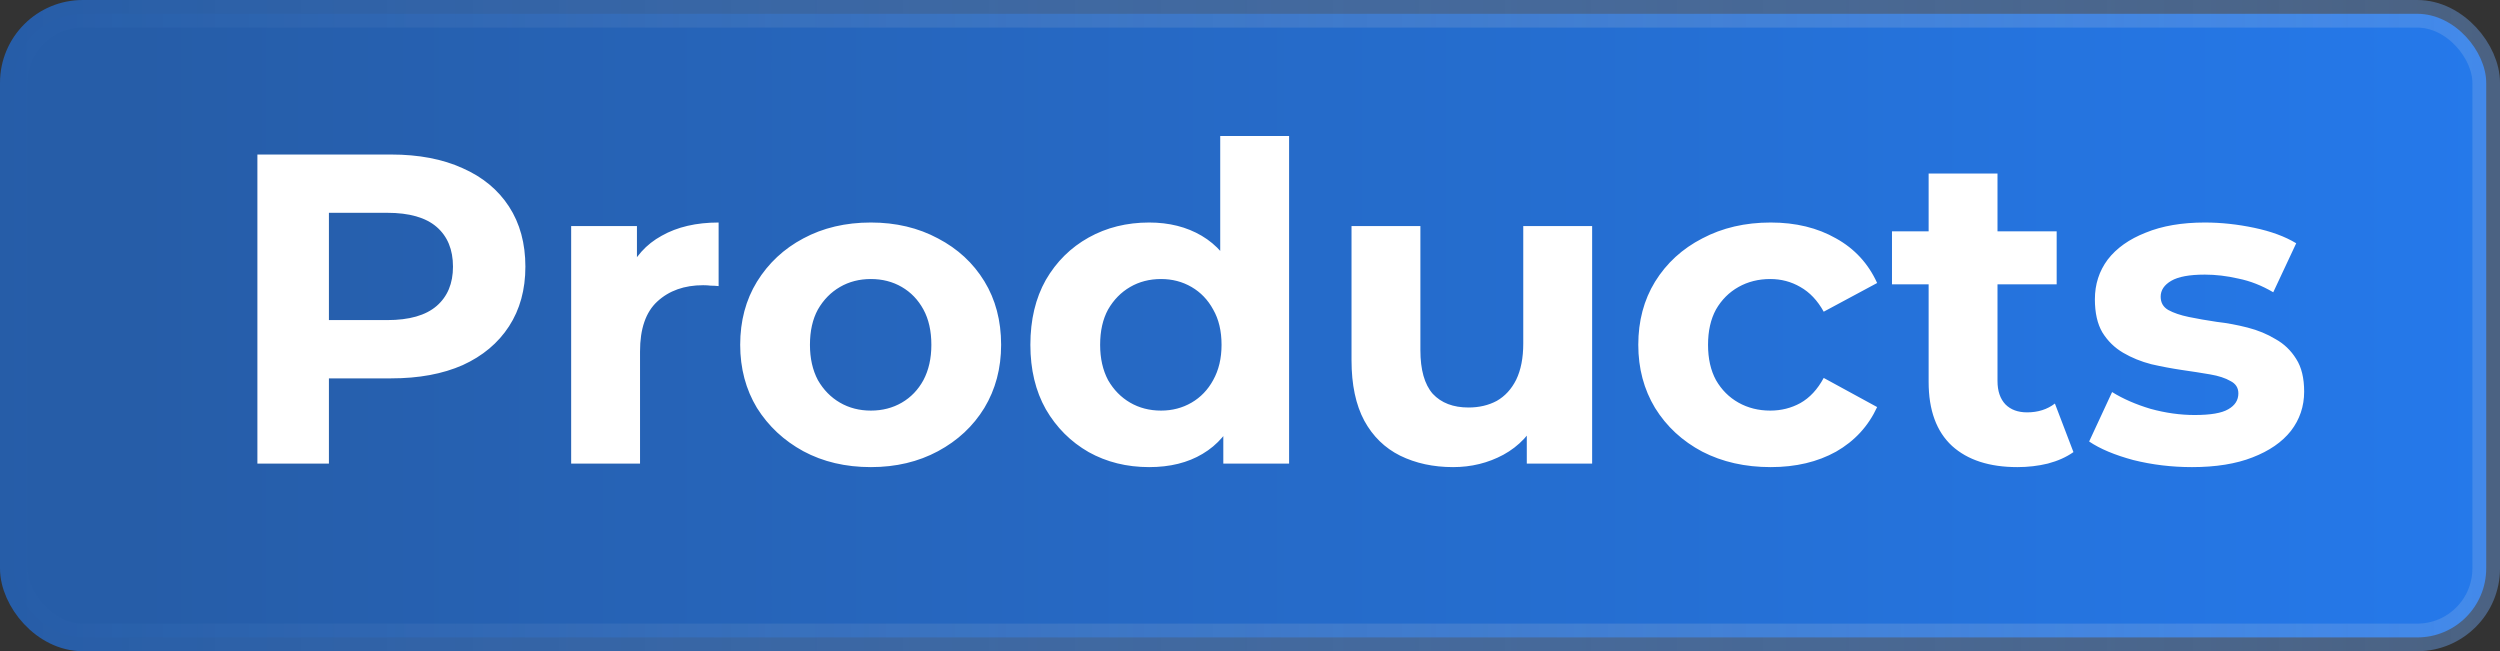
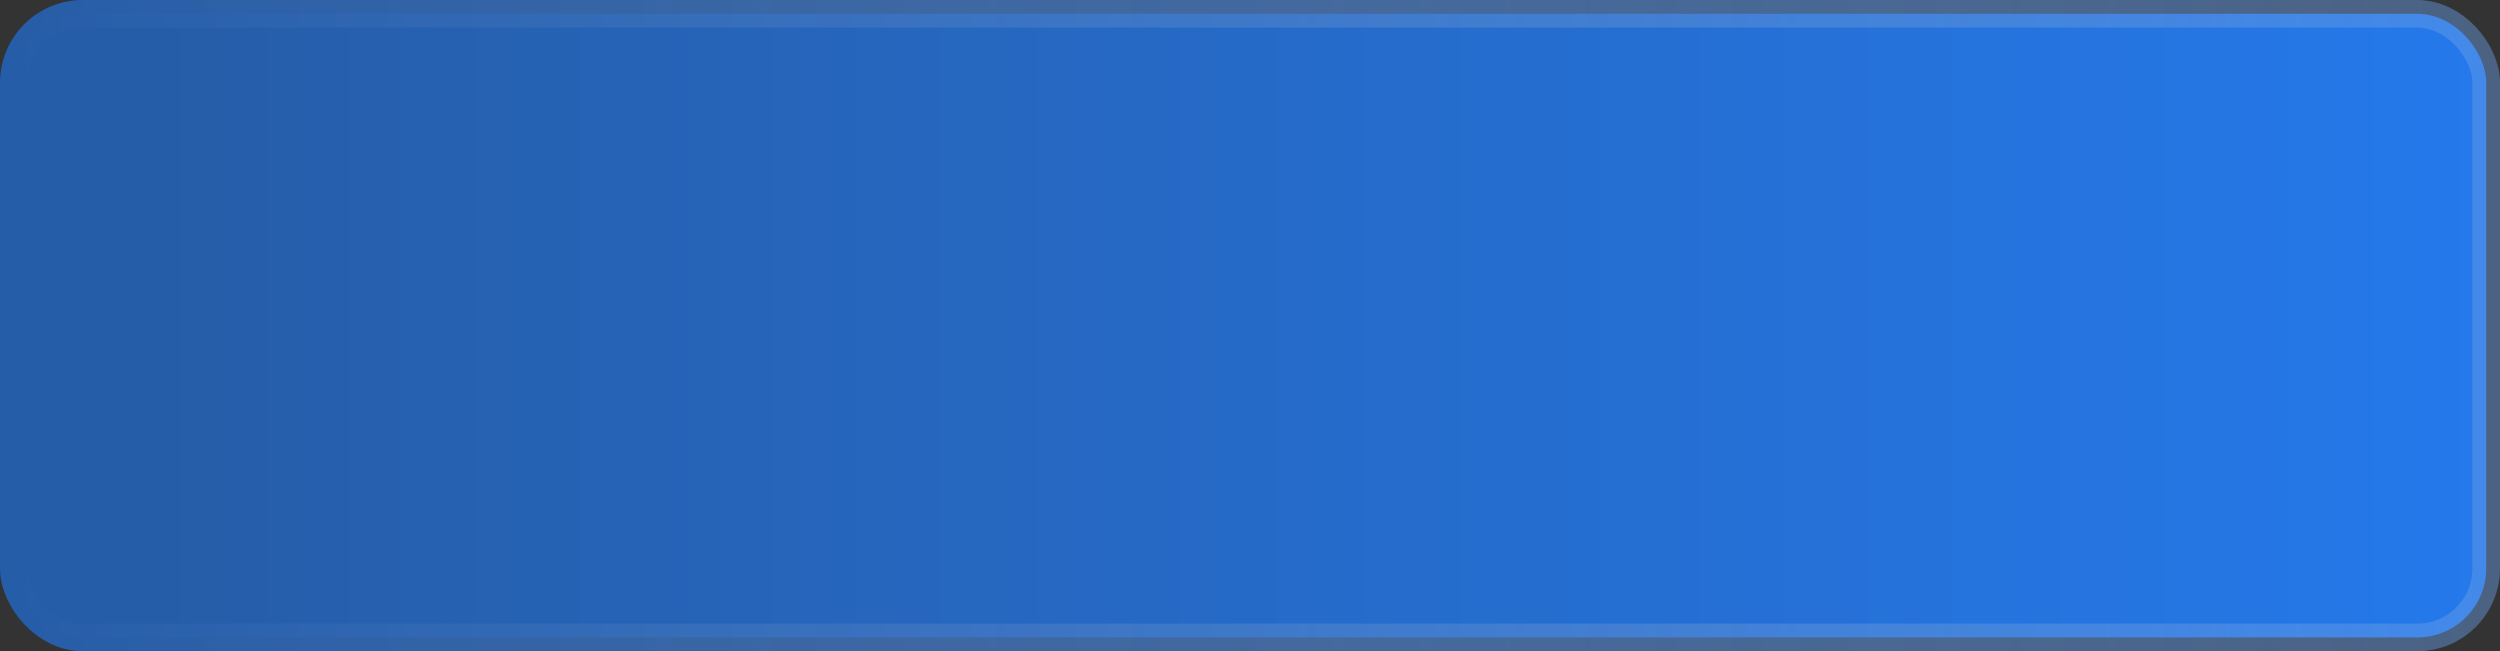
<svg xmlns="http://www.w3.org/2000/svg" width="453" height="118" viewBox="0 0 453 118" fill="none">
  <rect x="0" y="0" width="453" height="118" fill="#333333" stroke="none" />
  <rect x="2.5" y="2.5" width="448" height="113" rx="12.5" fill="url(#paint0_linear_155_4)" stroke="url(#paint1_linear_155_4)" stroke-width="5" />
-   <path d="M46.64 84V28H70.88C75.893 28 80.213 28.827 83.84 30.48C87.467 32.08 90.267 34.4 92.24 37.44C94.213 40.48 95.2 44.107 95.2 48.32C95.2 52.48 94.213 56.08 92.24 59.12C90.267 62.16 87.467 64.507 83.84 66.16C80.213 67.76 75.893 68.56 70.88 68.56H53.84L59.6 62.72V84H46.64ZM59.6 64.16L53.84 58H70.16C74.16 58 77.147 57.147 79.12 55.44C81.093 53.733 82.08 51.36 82.08 48.32C82.08 45.227 81.093 42.827 79.12 41.12C77.147 39.413 74.16 38.56 70.16 38.56H53.84L59.6 32.4V64.16ZM103.494 84V40.96H115.414V53.12L113.734 49.6C115.014 46.56 117.068 44.267 119.894 42.72C122.721 41.12 126.161 40.32 130.214 40.32V51.84C129.681 51.787 129.201 51.76 128.774 51.76C128.348 51.707 127.894 51.68 127.414 51.68C124.001 51.68 121.228 52.667 119.094 54.64C117.014 56.56 115.974 59.573 115.974 63.68V84H103.494ZM157.803 84.64C153.216 84.64 149.136 83.68 145.563 81.76C142.043 79.84 139.243 77.227 137.163 73.92C135.136 70.56 134.123 66.747 134.123 62.48C134.123 58.16 135.136 54.347 137.163 51.04C139.243 47.68 142.043 45.067 145.563 43.2C149.136 41.28 153.216 40.32 157.803 40.32C162.336 40.32 166.389 41.28 169.963 43.2C173.536 45.067 176.336 47.653 178.363 50.96C180.389 54.267 181.403 58.107 181.403 62.48C181.403 66.747 180.389 70.56 178.363 73.92C176.336 77.227 173.536 79.84 169.963 81.76C166.389 83.68 162.336 84.64 157.803 84.64ZM157.803 74.4C159.883 74.4 161.749 73.92 163.403 72.96C165.056 72 166.363 70.64 167.323 68.88C168.283 67.067 168.763 64.933 168.763 62.48C168.763 59.973 168.283 57.84 167.323 56.08C166.363 54.32 165.056 52.96 163.403 52C161.749 51.04 159.883 50.56 157.803 50.56C155.723 50.56 153.856 51.04 152.203 52C150.549 52.96 149.216 54.32 148.203 56.08C147.243 57.84 146.763 59.973 146.763 62.48C146.763 64.933 147.243 67.067 148.203 68.88C149.216 70.64 150.549 72 152.203 72.96C153.856 73.92 155.723 74.4 157.803 74.4ZM208.224 84.64C204.171 84.64 200.518 83.733 197.264 81.92C194.011 80.053 191.424 77.467 189.504 74.16C187.638 70.853 186.704 66.96 186.704 62.48C186.704 57.947 187.638 54.027 189.504 50.72C191.424 47.413 194.011 44.853 197.264 43.04C200.518 41.227 204.171 40.32 208.224 40.32C211.851 40.32 215.024 41.12 217.744 42.72C220.464 44.32 222.571 46.747 224.064 50C225.558 53.253 226.304 57.413 226.304 62.48C226.304 67.493 225.584 71.653 224.144 74.96C222.704 78.213 220.624 80.64 217.904 82.24C215.238 83.84 212.011 84.64 208.224 84.64ZM210.384 74.4C212.411 74.4 214.251 73.92 215.904 72.96C217.558 72 218.864 70.64 219.824 68.88C220.838 67.067 221.344 64.933 221.344 62.48C221.344 59.973 220.838 57.84 219.824 56.08C218.864 54.32 217.558 52.96 215.904 52C214.251 51.04 212.411 50.56 210.384 50.56C208.304 50.56 206.438 51.04 204.784 52C203.131 52.96 201.798 54.32 200.784 56.08C199.824 57.84 199.344 59.973 199.344 62.48C199.344 64.933 199.824 67.067 200.784 68.88C201.798 70.64 203.131 72 204.784 72.96C206.438 73.92 208.304 74.4 210.384 74.4ZM221.664 84V75.2L221.904 62.4L221.104 49.68V24.64H233.584V84H221.664ZM263.295 84.64C259.722 84.64 256.522 83.947 253.695 82.56C250.922 81.173 248.762 79.067 247.215 76.24C245.668 73.36 244.895 69.707 244.895 65.28V40.96H257.375V63.44C257.375 67.013 258.122 69.653 259.615 71.36C261.162 73.013 263.322 73.84 266.095 73.84C268.015 73.84 269.722 73.44 271.215 72.64C272.708 71.787 273.882 70.507 274.735 68.8C275.588 67.04 276.015 64.853 276.015 62.24V40.96H288.495V84H276.655V72.16L278.815 75.6C277.375 78.587 275.242 80.853 272.415 82.4C269.642 83.893 266.602 84.64 263.295 84.64ZM320.857 84.64C316.217 84.64 312.084 83.707 308.457 81.84C304.83 79.92 301.977 77.28 299.897 73.92C297.87 70.56 296.857 66.747 296.857 62.48C296.857 58.16 297.87 54.347 299.897 51.04C301.977 47.68 304.83 45.067 308.457 43.2C312.084 41.28 316.217 40.32 320.857 40.32C325.39 40.32 329.337 41.28 332.697 43.2C336.057 45.067 338.537 47.76 340.137 51.28L330.457 56.48C329.337 54.453 327.924 52.96 326.217 52C324.564 51.04 322.75 50.56 320.777 50.56C318.644 50.56 316.724 51.04 315.017 52C313.31 52.96 311.95 54.32 310.937 56.08C309.977 57.84 309.497 59.973 309.497 62.48C309.497 64.987 309.977 67.12 310.937 68.88C311.95 70.64 313.31 72 315.017 72.96C316.724 73.92 318.644 74.4 320.777 74.4C322.75 74.4 324.564 73.947 326.217 73.04C327.924 72.08 329.337 70.56 330.457 68.48L340.137 73.76C338.537 77.227 336.057 79.92 332.697 81.84C329.337 83.707 325.39 84.64 320.857 84.64ZM365.548 84.64C360.481 84.64 356.534 83.36 353.708 80.8C350.881 78.187 349.468 74.32 349.468 69.2V31.44H361.948V69.04C361.948 70.853 362.428 72.267 363.388 73.28C364.348 74.24 365.654 74.72 367.308 74.72C369.281 74.72 370.961 74.187 372.348 73.12L375.708 81.92C374.428 82.827 372.881 83.52 371.068 84C369.308 84.427 367.468 84.64 365.548 84.64ZM342.828 51.52V41.92H372.668V51.52H342.828ZM397.193 84.64C393.513 84.64 389.966 84.213 386.553 83.36C383.193 82.453 380.526 81.333 378.553 80L382.713 71.04C384.686 72.267 387.006 73.28 389.673 74.08C392.393 74.827 395.06 75.2 397.673 75.2C400.553 75.2 402.58 74.853 403.753 74.16C404.98 73.467 405.593 72.507 405.593 71.28C405.593 70.267 405.113 69.52 404.153 69.04C403.246 68.507 402.02 68.107 400.473 67.84C398.926 67.573 397.22 67.307 395.353 67.04C393.54 66.773 391.7 66.427 389.833 66C387.966 65.52 386.26 64.827 384.713 63.92C383.166 63.013 381.913 61.787 380.953 60.24C380.046 58.693 379.593 56.693 379.593 54.24C379.593 51.52 380.366 49.12 381.913 47.04C383.513 44.96 385.806 43.333 388.793 42.16C391.78 40.933 395.353 40.32 399.513 40.32C402.446 40.32 405.433 40.64 408.473 41.28C411.513 41.92 414.046 42.853 416.073 44.08L411.913 52.96C409.833 51.733 407.726 50.907 405.593 50.48C403.513 50 401.486 49.76 399.513 49.76C396.74 49.76 394.713 50.133 393.433 50.88C392.153 51.627 391.513 52.587 391.513 53.76C391.513 54.827 391.966 55.627 392.873 56.16C393.833 56.693 395.086 57.12 396.633 57.44C398.18 57.76 399.86 58.053 401.673 58.32C403.54 58.533 405.406 58.88 407.273 59.36C409.14 59.84 410.82 60.533 412.313 61.44C413.86 62.293 415.113 63.493 416.073 65.04C417.033 66.533 417.513 68.507 417.513 70.96C417.513 73.627 416.713 76 415.113 78.08C413.513 80.107 411.193 81.707 408.153 82.88C405.166 84.053 401.513 84.64 397.193 84.64Z" fill="white" />
  <defs>
    <linearGradient id="paint0_linear_155_4" x1="25.21" y1="118" x2="453" y2="118" gradientUnits="userSpaceOnUse">
      <stop stop-color="#265DA8" />
      <stop offset="1" stop-color="#2579EB" />
    </linearGradient>
    <linearGradient id="paint1_linear_155_4" x1="0" y1="59" x2="453" y2="59" gradientUnits="userSpaceOnUse">
      <stop stop-color="#265DA8" />
      <stop offset="1" stop-color="#6AA0EB" stop-opacity="0.43" />
    </linearGradient>
  </defs>
</svg>